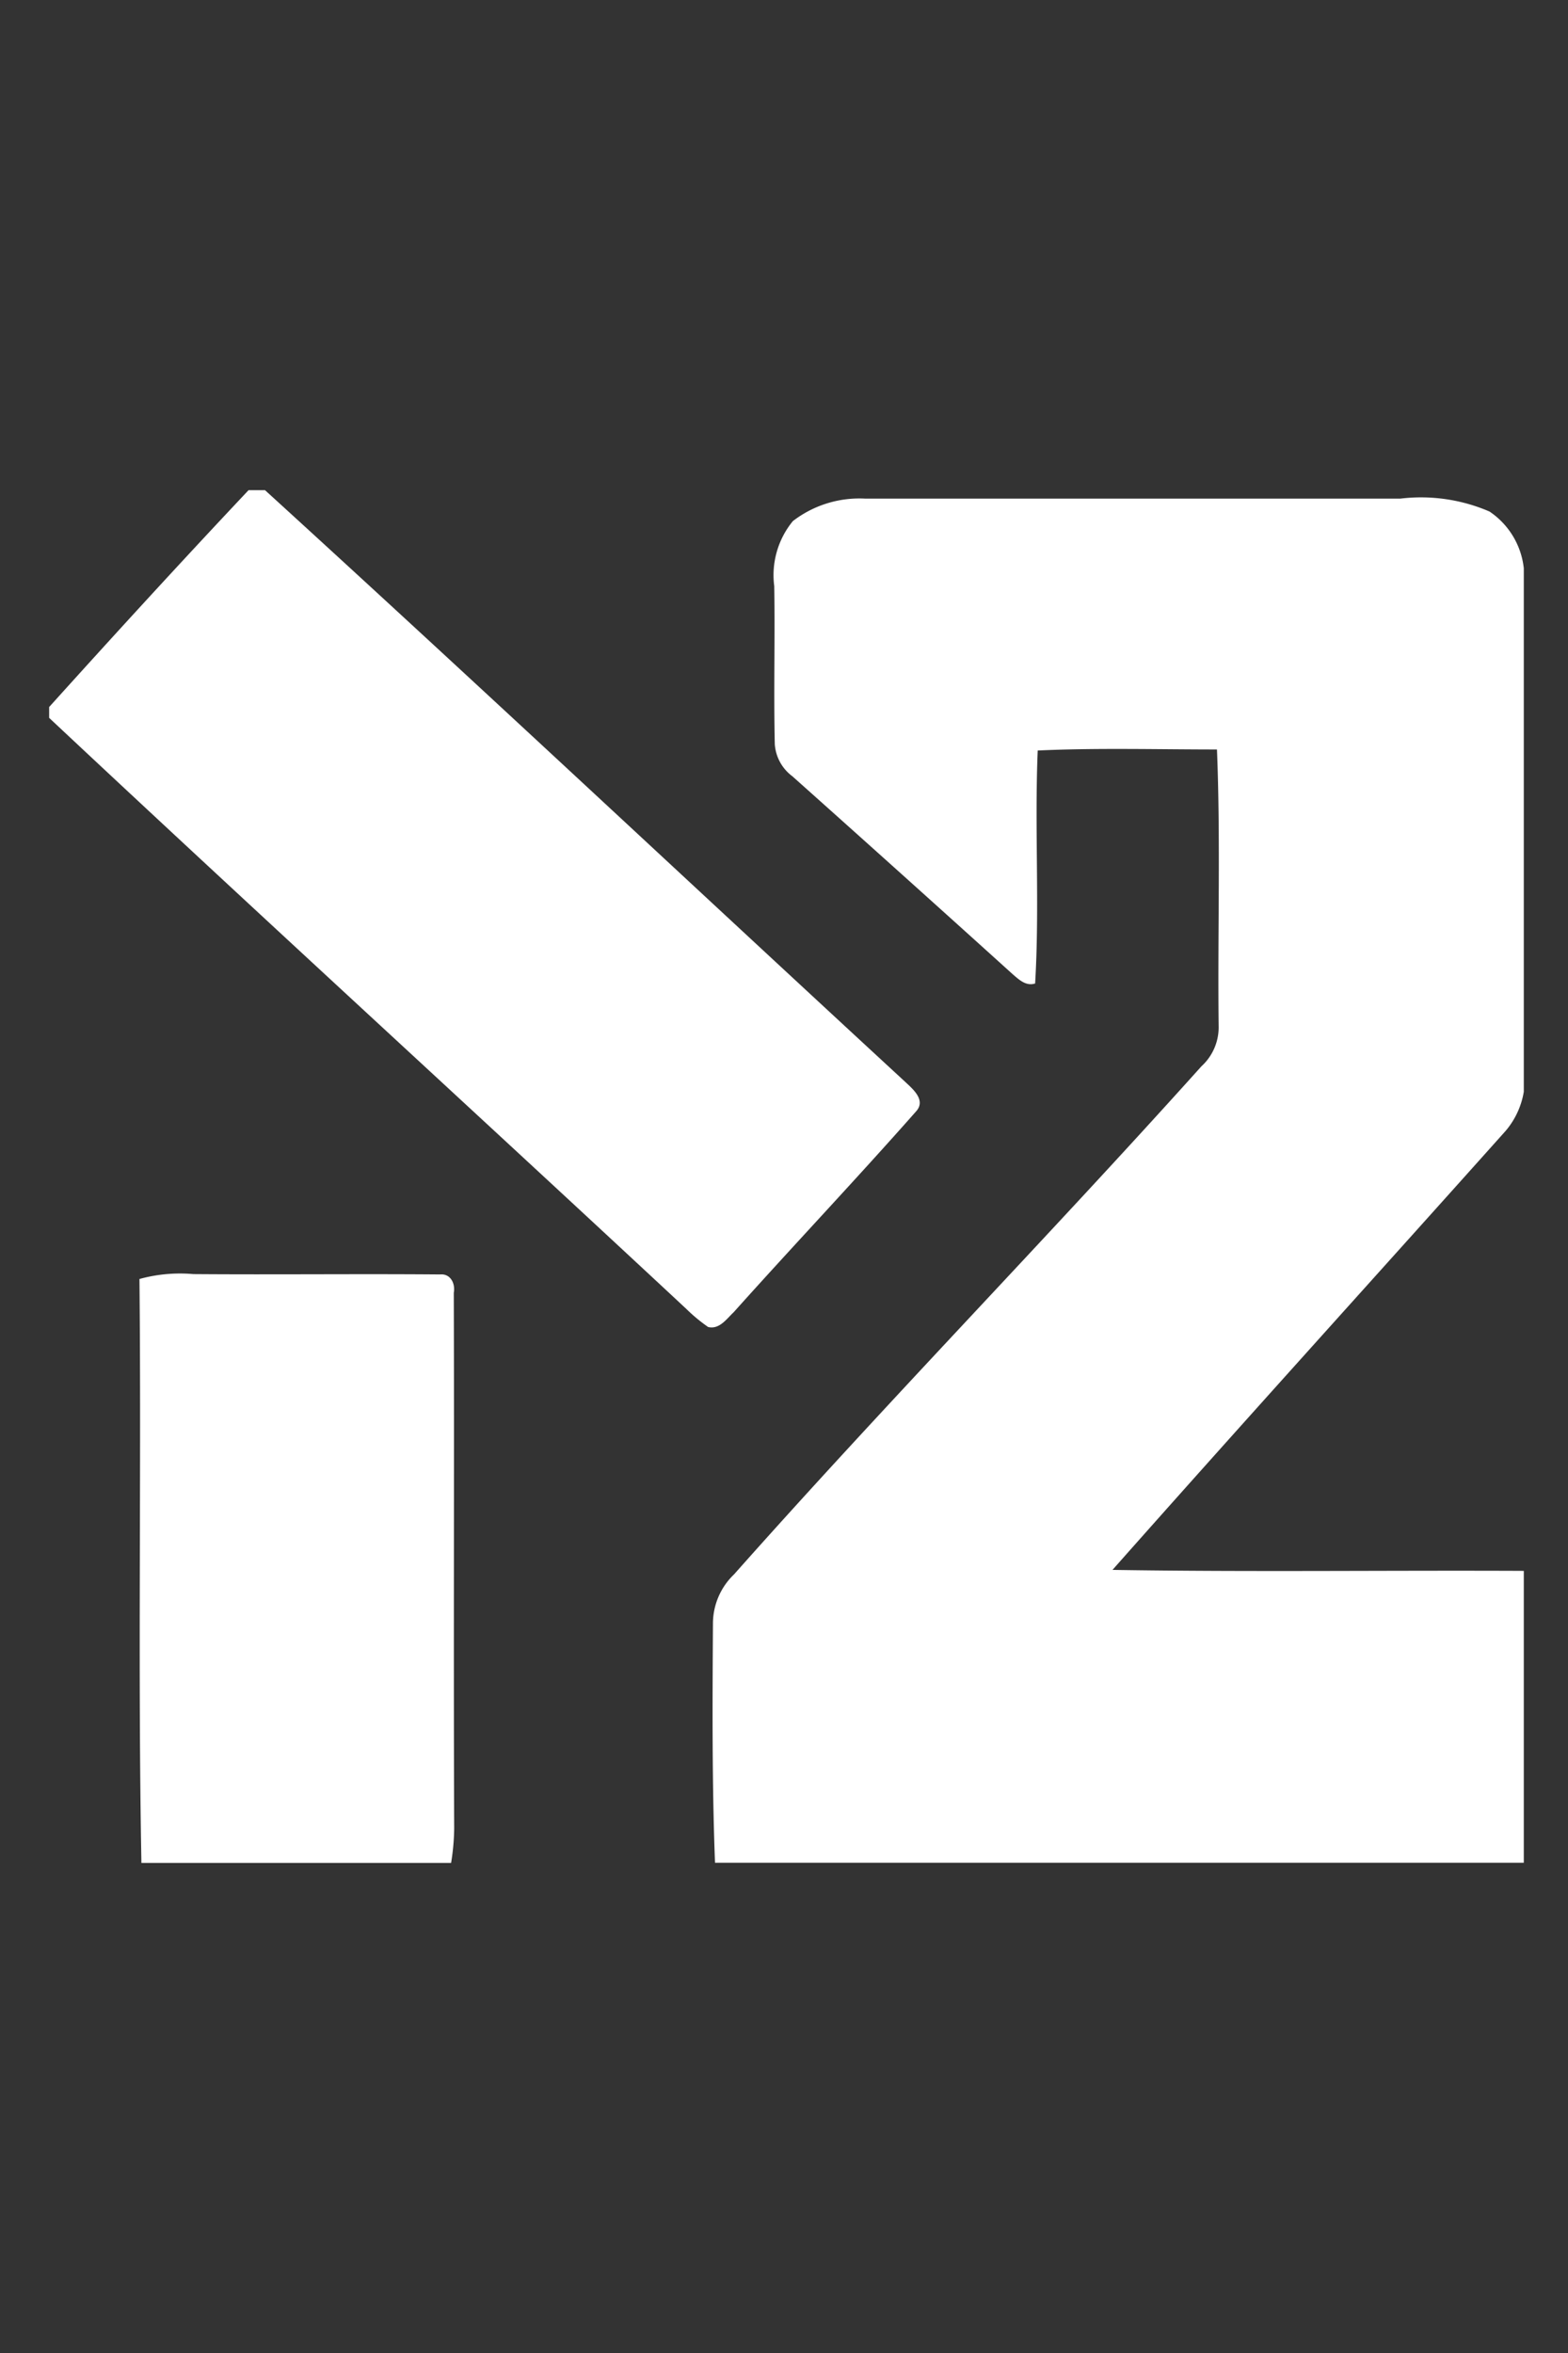
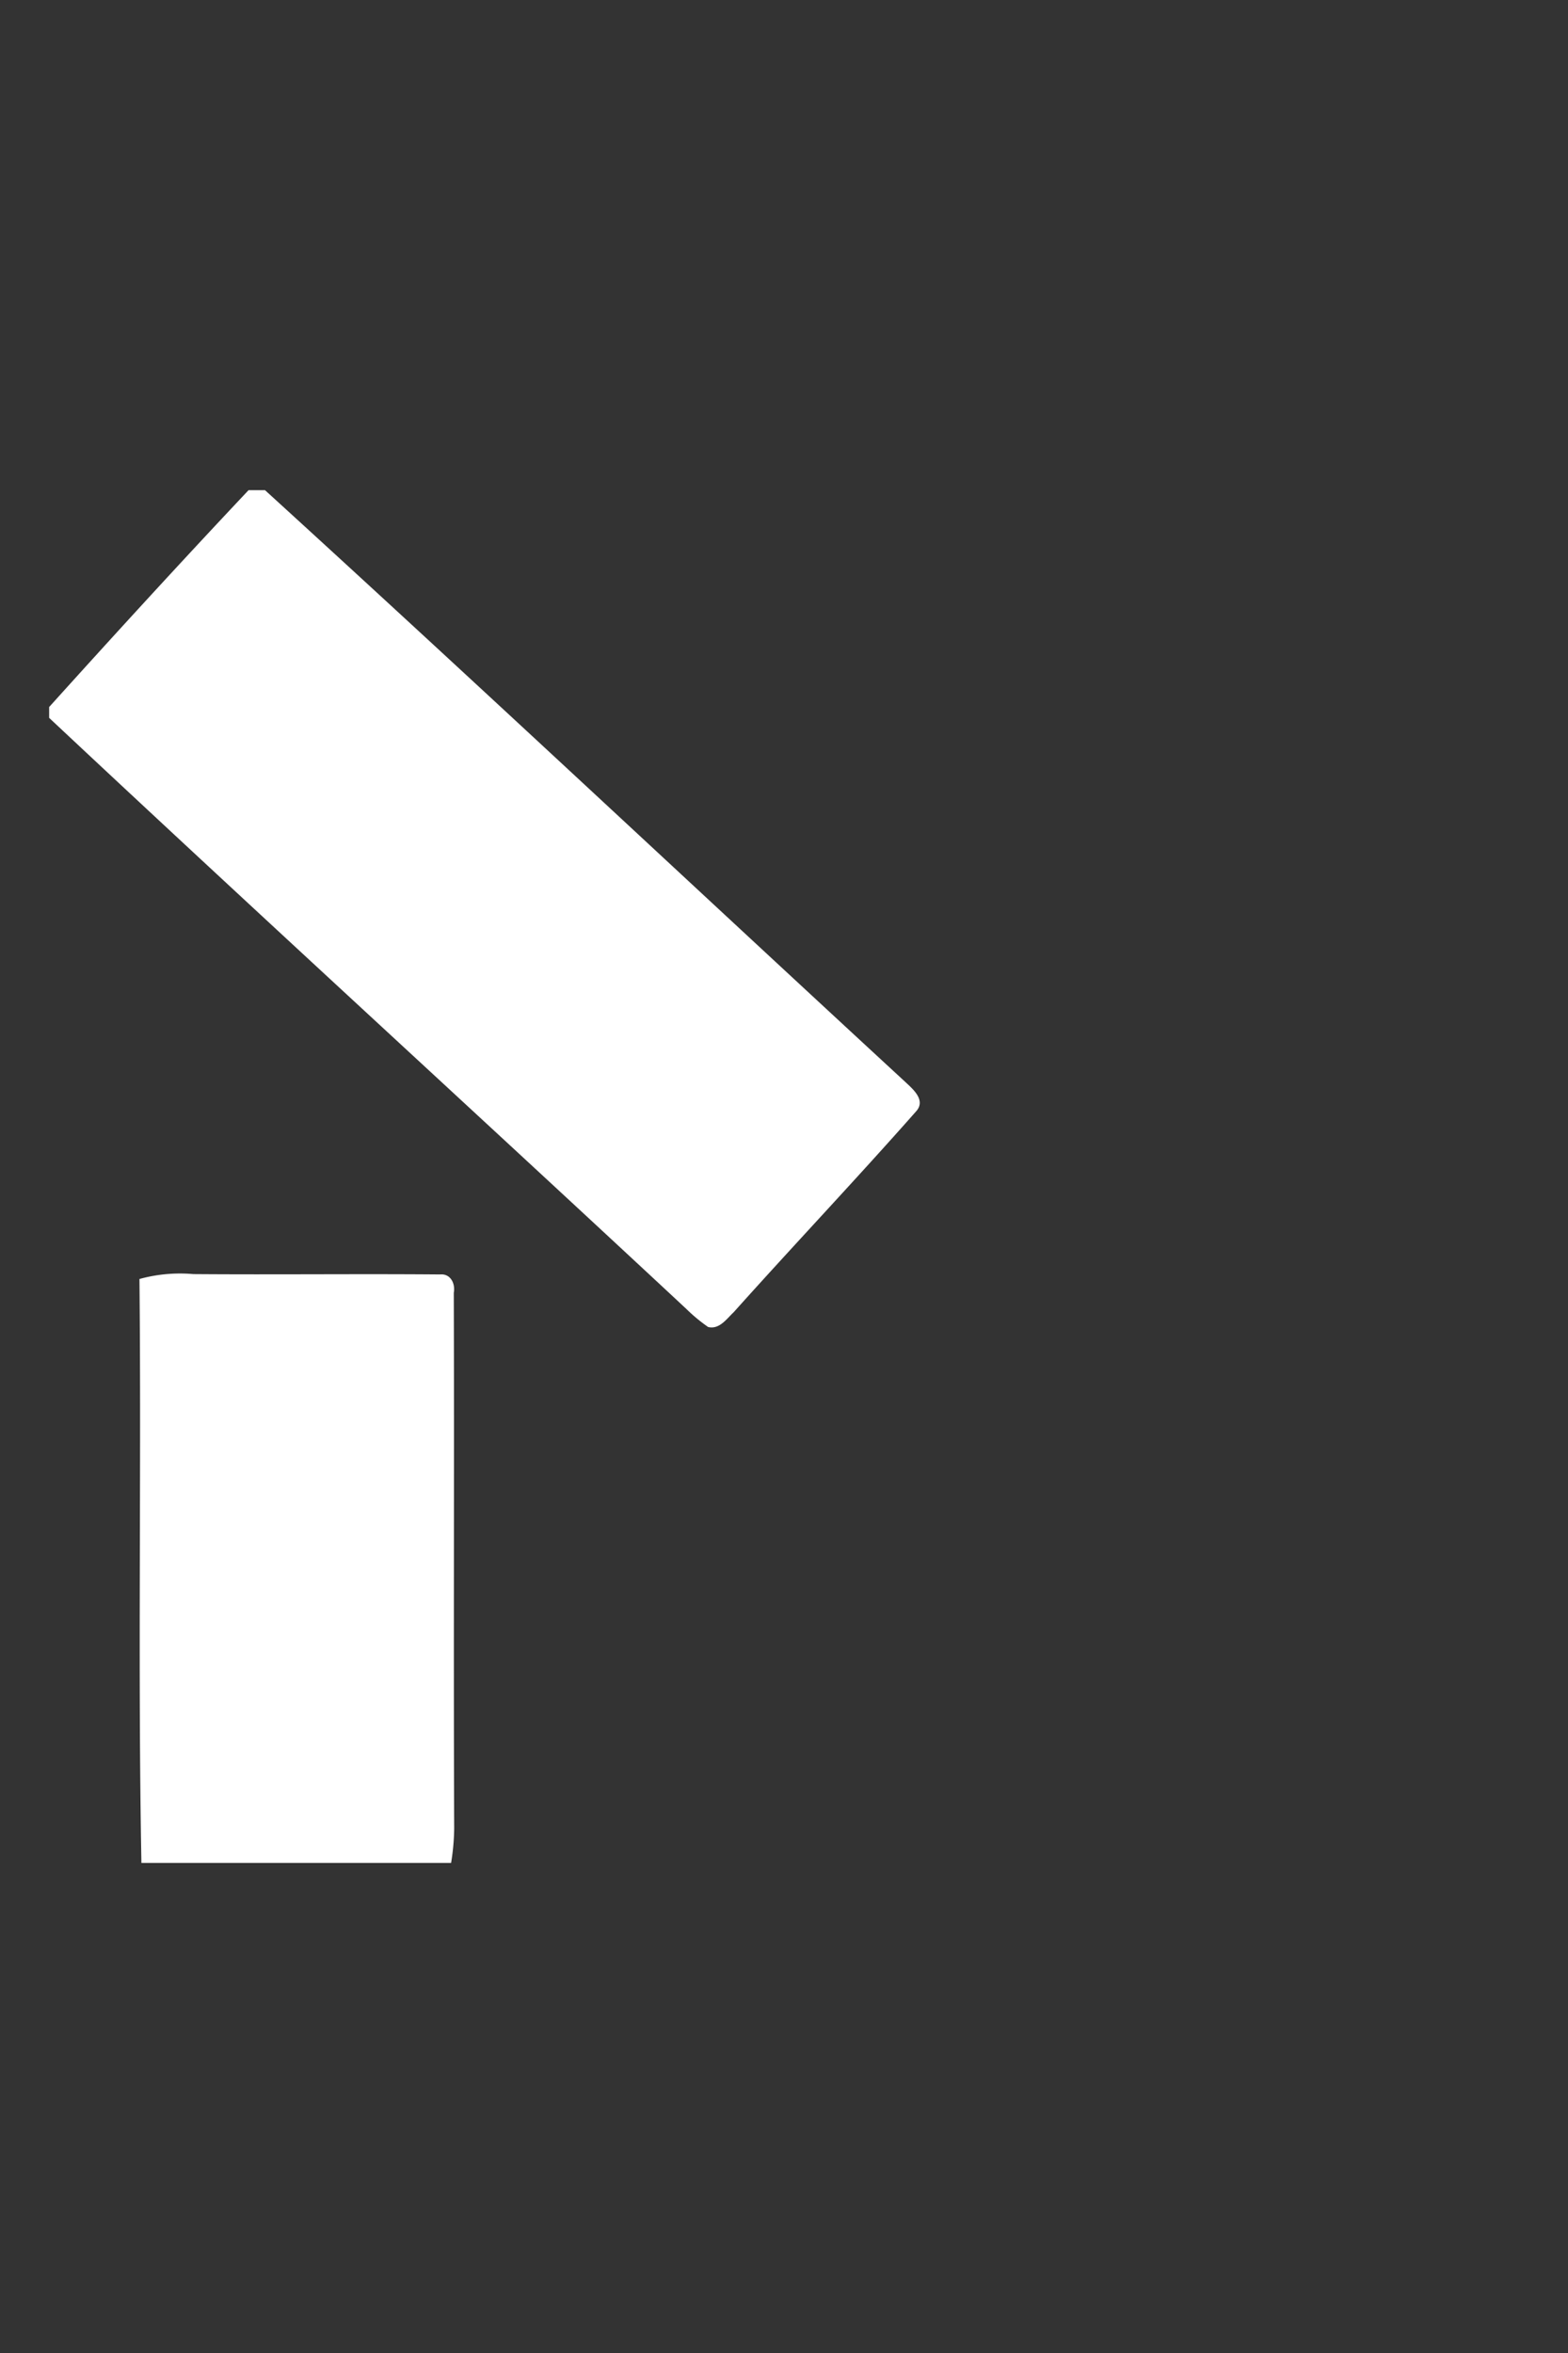
<svg xmlns="http://www.w3.org/2000/svg" viewBox="3617 16375 32 48">
  <rect x="3617" y="16375" width="32" height="48" fill="#333333" stroke="none" />
  <defs>
    <style>
      .cls-1 {
        fill: none;
      }

      .cls-2 {
        fill: #fff;
      }
    </style>
  </defs>
  <g id="Group_8195" data-name="Group 8195" transform="translate(2633 15644)">
-     <rect id="Rectangle_8374" data-name="Rectangle 8374" class="cls-1" width="32" height="48" transform="translate(984 731)" />
    <g id="_x23_ffcc2aff_1_" transform="translate(553.936 668.999)">
      <path id="Path_3444" data-name="Path 3444" class="cls-2" d="M435.137,72h.335c4.382,3.994,8.708,8.051,13.066,12.071.155.146.428.372.223.6-1.221,1.383-2.493,2.724-3.725,4.1-.144.134-.29.356-.521.3a3.453,3.453,0,0,1-.448-.372c-4.325-4.028-8.69-8.014-13-12.054v-.221C432.411,74.934,433.764,73.456,435.137,72Z" />
-       <path id="Path_3445" data-name="Path 3445" class="cls-2" d="M446.245,72.631a2.224,2.224,0,0,1,1.48-.458q5.458,0,10.914,0a3.53,3.53,0,0,1,1.823.263,1.6,1.6,0,0,1,.7,1.159V84.272a1.649,1.649,0,0,1-.372.8c-2.671,2.986-5.365,5.954-8.022,8.954,2.8.045,5.6.007,8.394.02V100H444.656c-.062-1.63-.052-3.261-.042-4.89a1.39,1.39,0,0,1,.431-.993c3.118-3.513,6.4-6.871,9.538-10.364a1.076,1.076,0,0,0,.351-.825c-.022-1.879.041-3.76-.034-5.638-1.219,0-2.44-.035-3.658.021-.066,1.583.041,3.171-.053,4.753-.19.059-.33-.08-.462-.193q-2.239-2.024-4.493-4.035a.892.892,0,0,1-.358-.654c-.024-1.074.006-2.149-.011-3.223A1.737,1.737,0,0,1,446.245,72.631Z" />
      <path id="Path_3446" data-name="Path 3446" class="cls-2" d="M432.91,88.092a3.11,3.11,0,0,1,1.1-.1c1.679.013,3.356-.007,5.034.007.214-.021.316.186.281.374.011,3.643-.007,7.287.008,10.931a4.659,4.659,0,0,1-.063.7h-6.32C432.876,96.031,432.95,92.061,432.91,88.092Z" />
    </g>
  </g>
</svg>